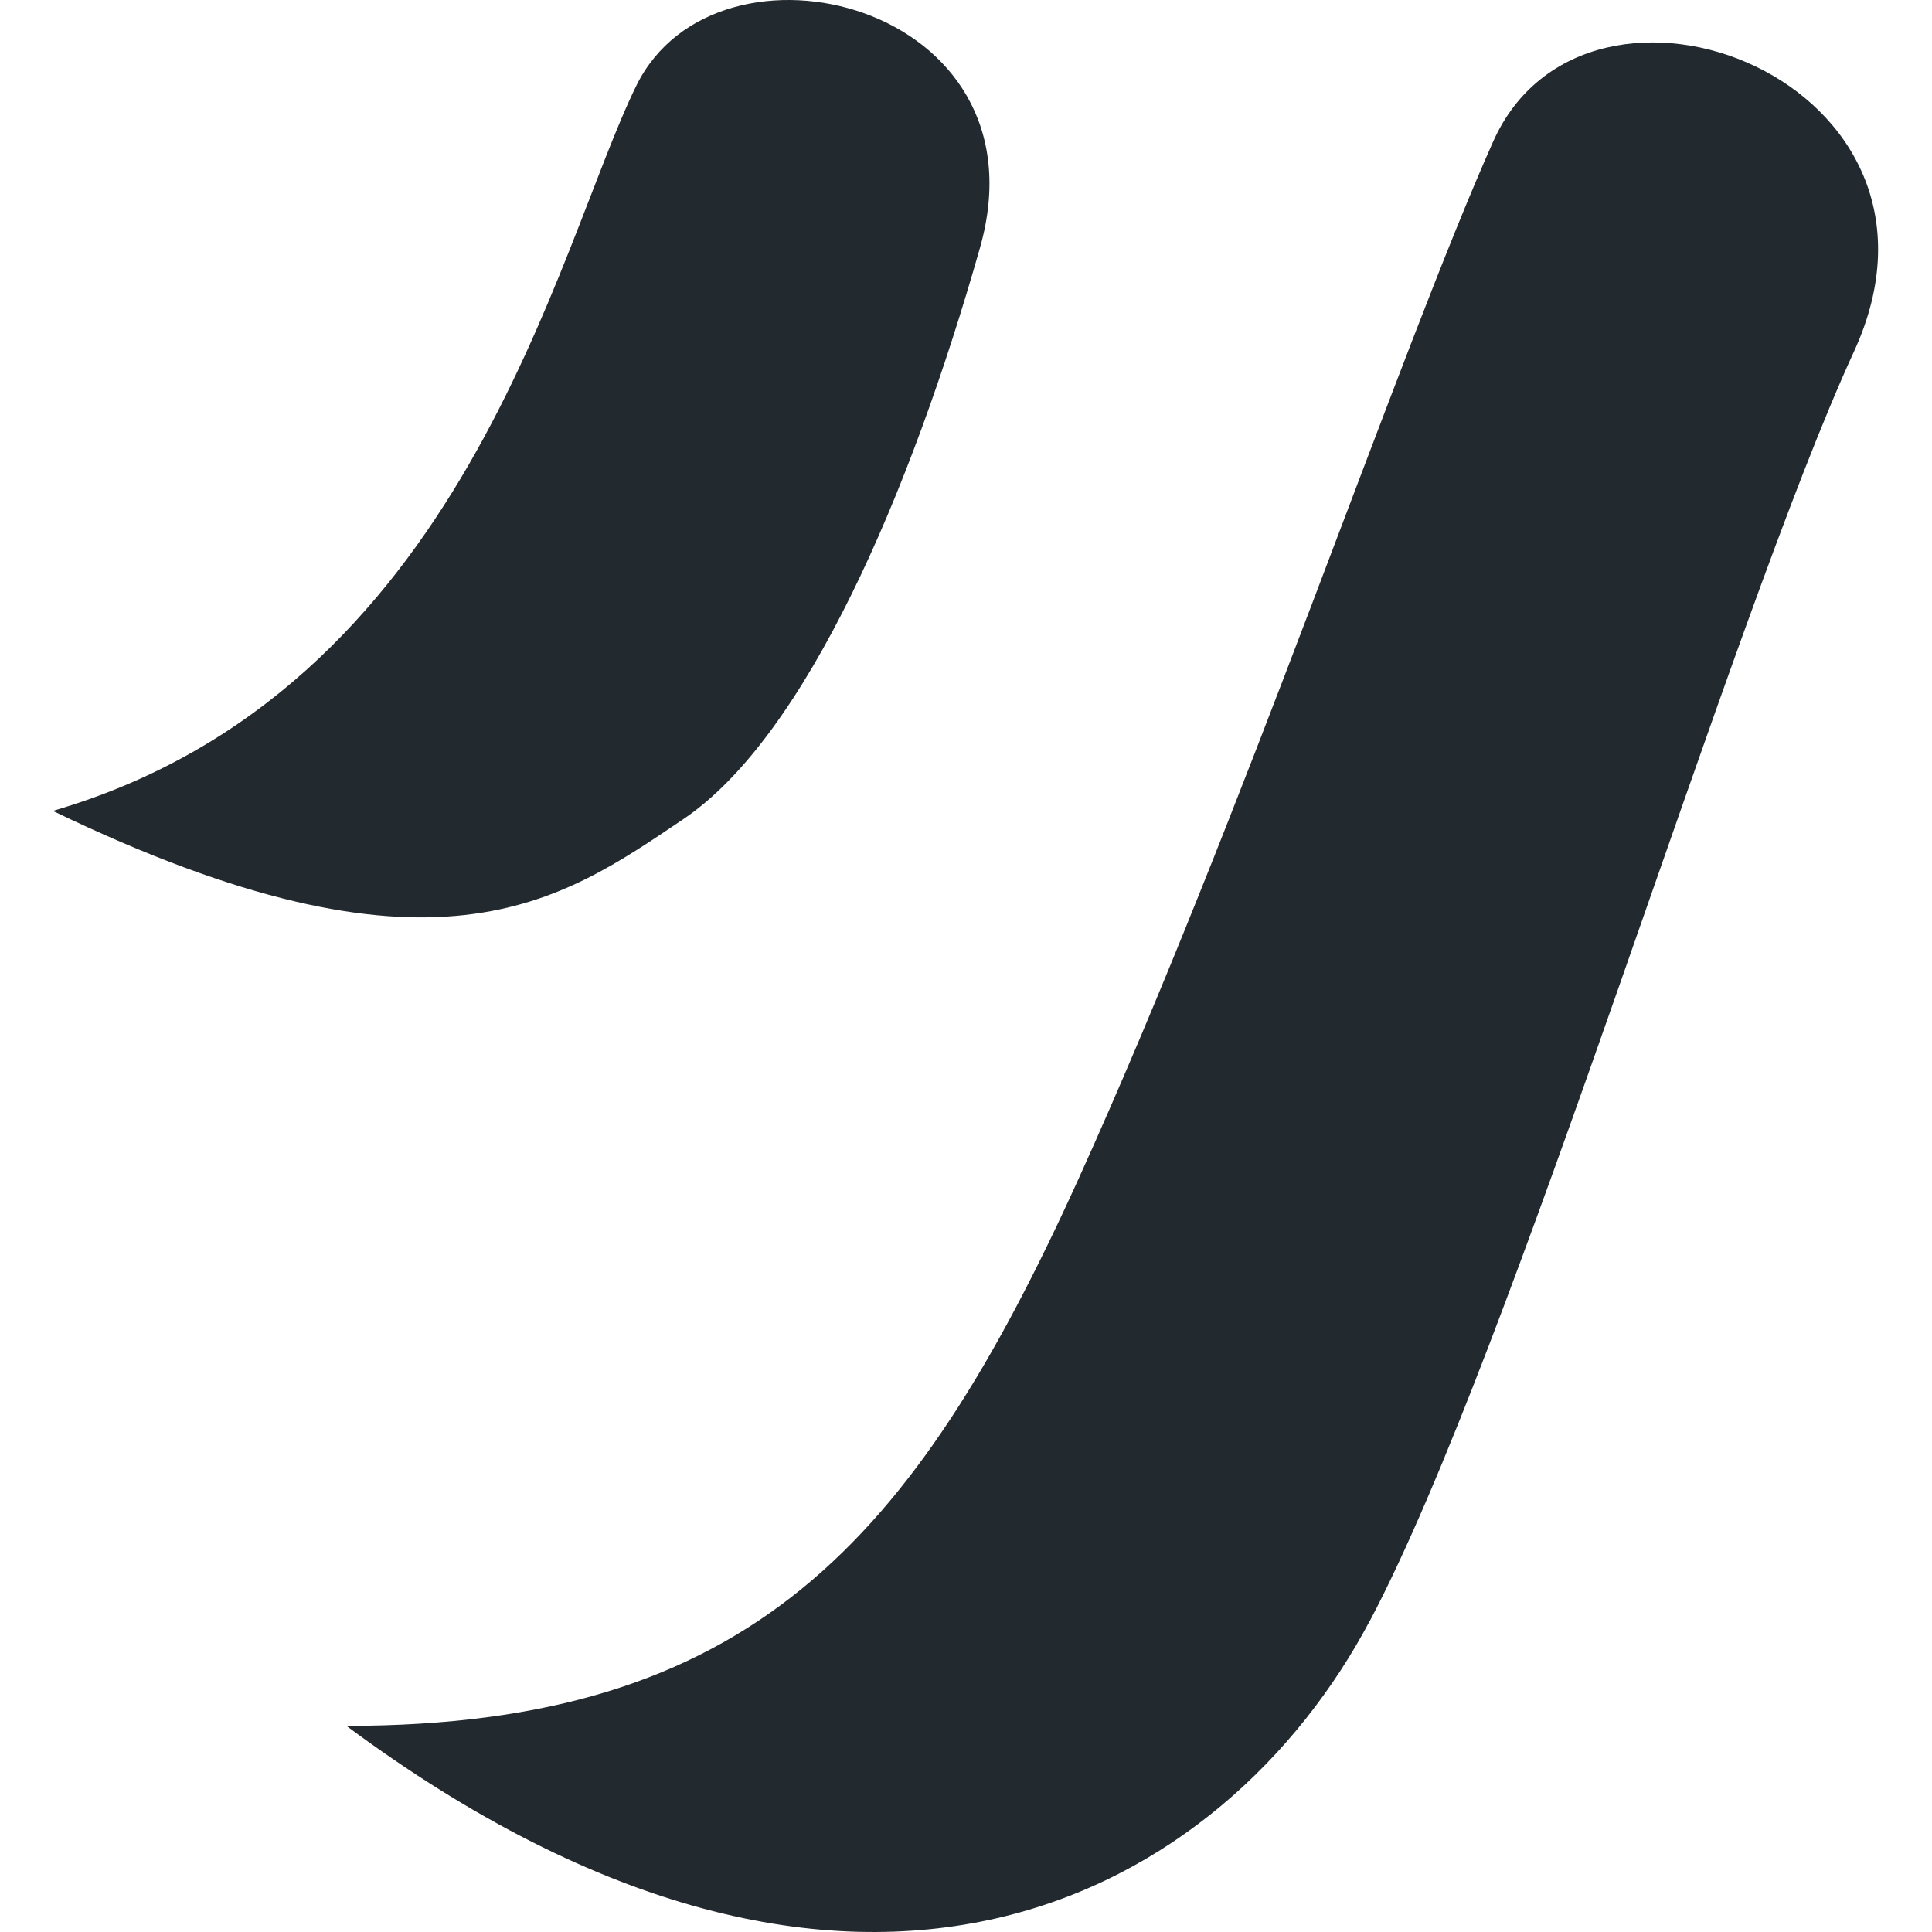
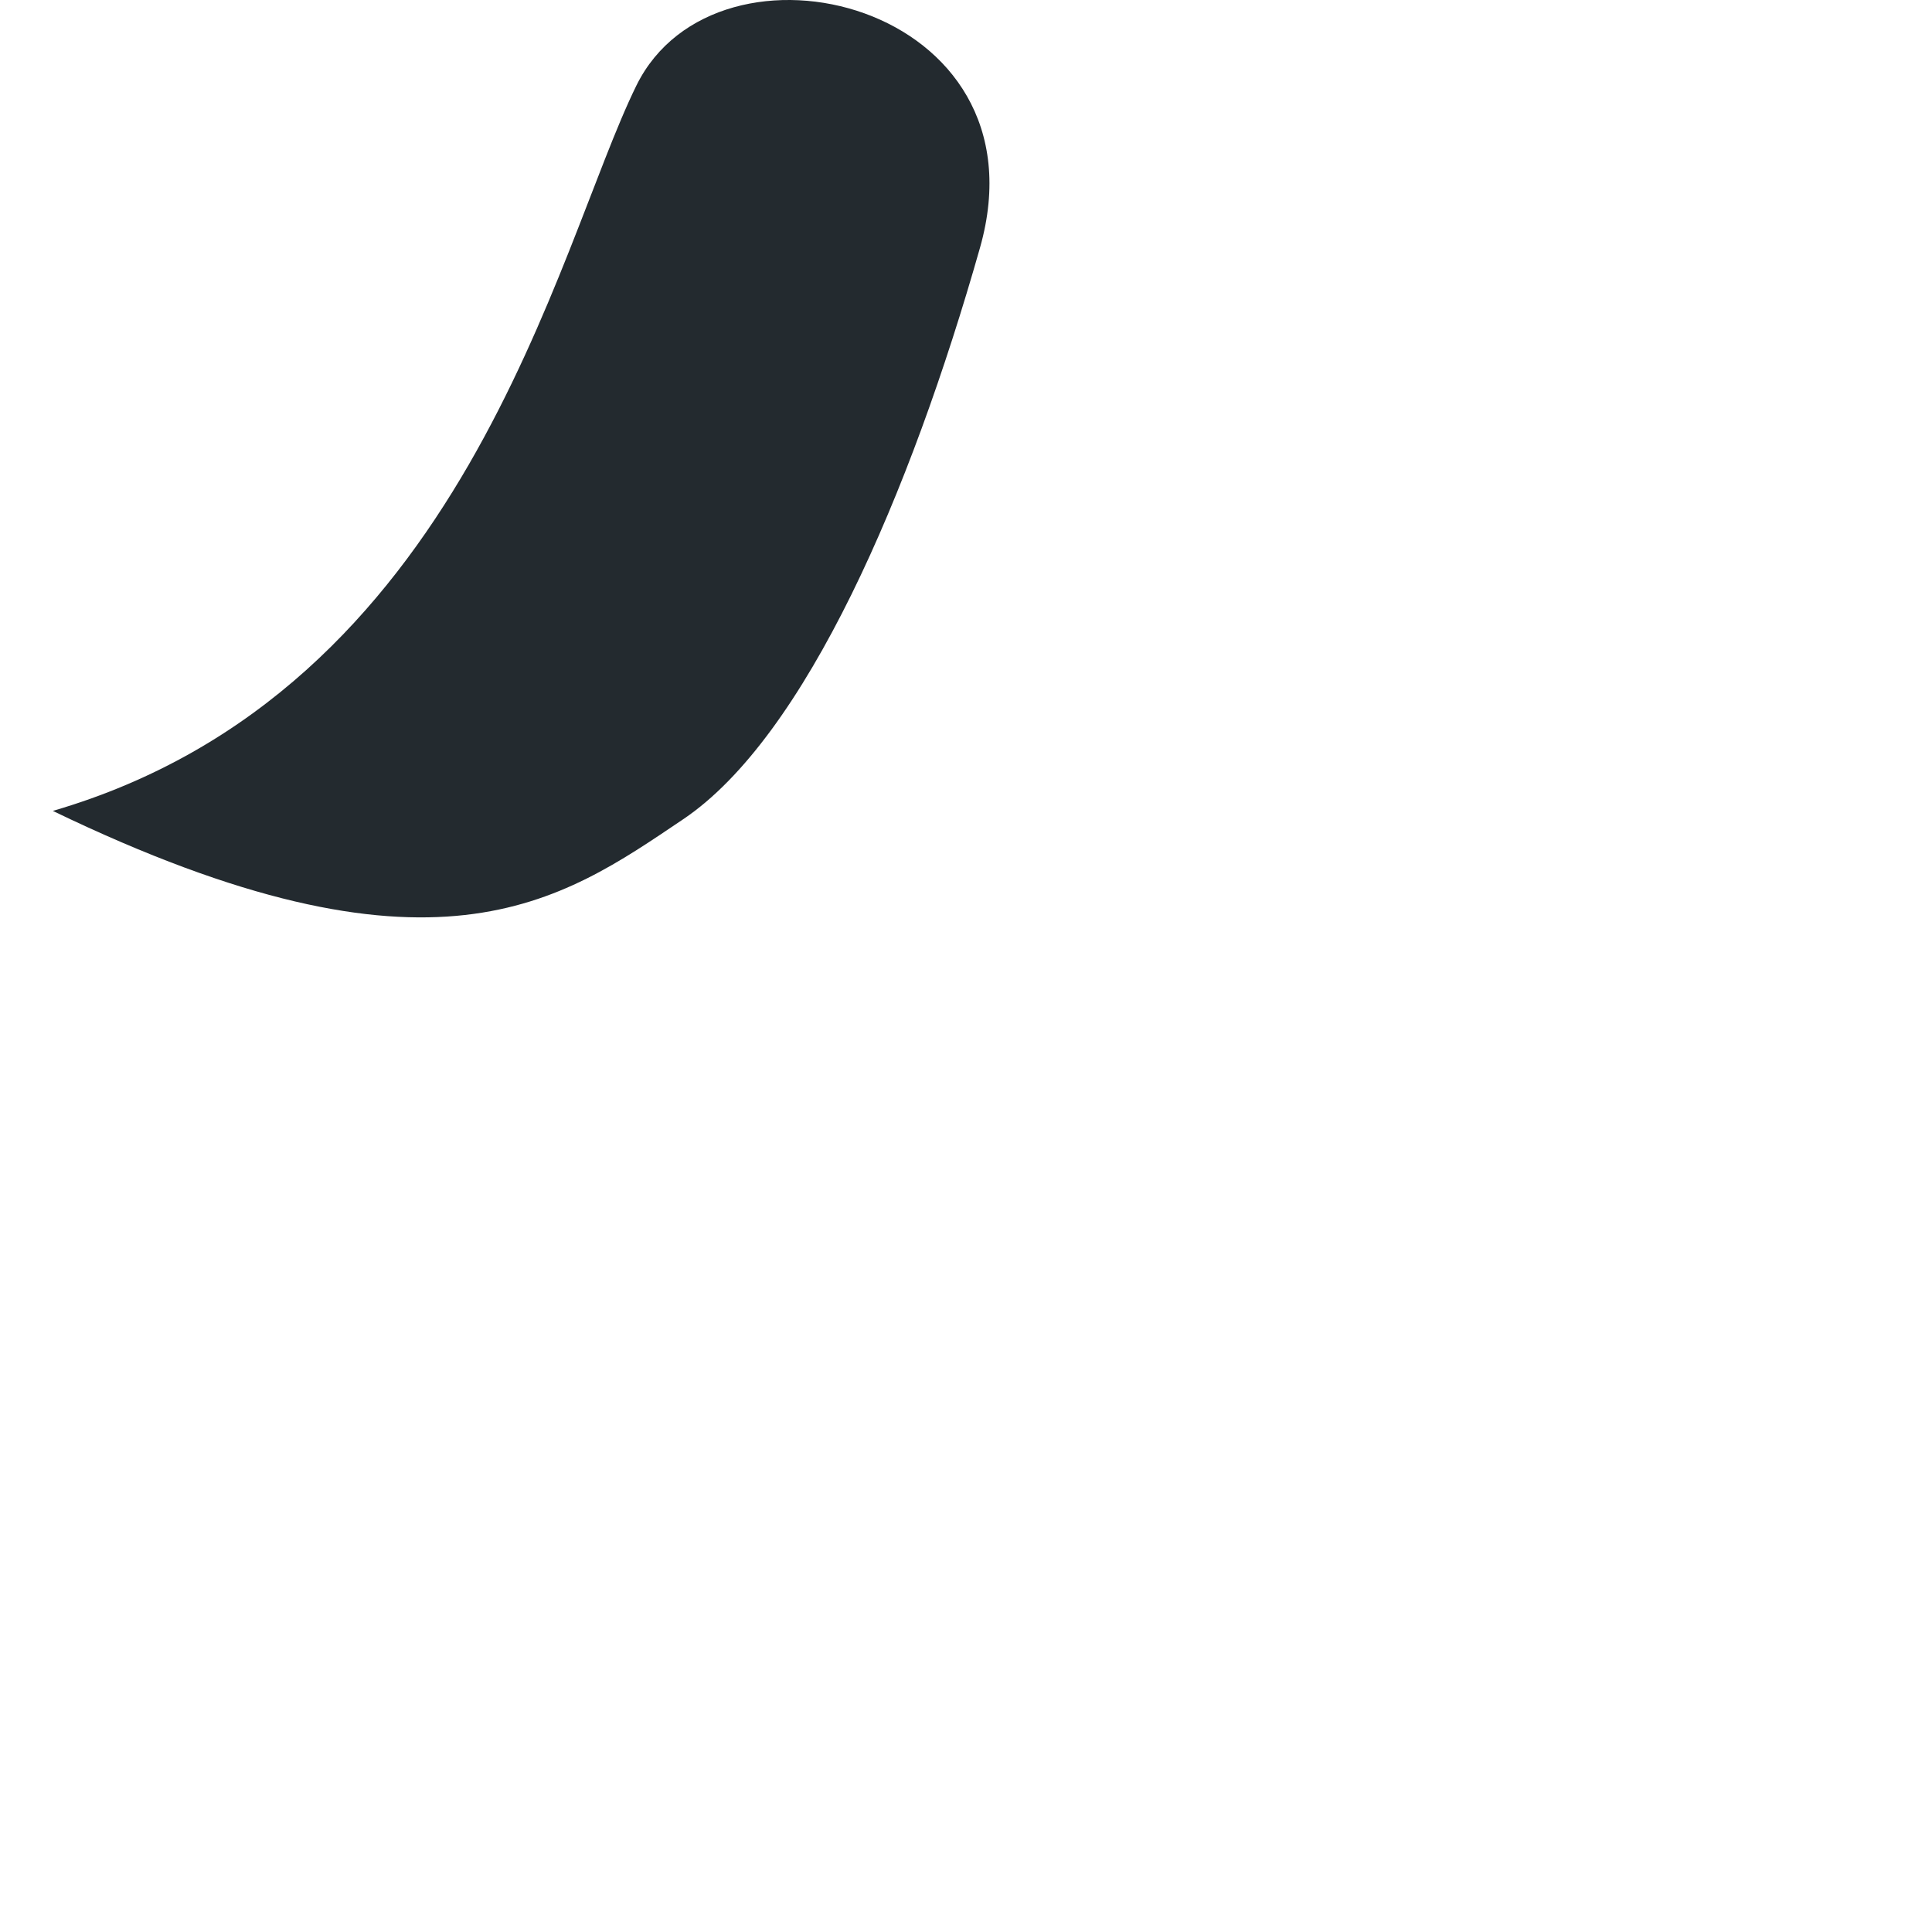
<svg xmlns="http://www.w3.org/2000/svg" width="512" height="512" viewBox="0 0 512 512" fill="none">
  <g clip-path="url(#clip0_124_200)">
-     <path d="M363.021 429.517C324.897 501.6 227.95 558.366 91.802 457.374C198.562 457.374 242.07 408.816 285.697 312.682C329.325 216.549 370.846 93.18 395.711 37.491C420.577 -18.198 524.249 21.505 491.319 93.18C458.389 164.856 401.168 357.459 363.045 429.517H363.021Z" fill="#232A2F" />
    <path d="M181.068 217.099C148.568 238.973 114.992 263.646 14 214.897C123.057 183.092 147.276 66.161 168.647 22.677C190.018 -20.807 278.111 0.804 259.707 65.659C241.304 130.514 213.543 195.225 181.068 217.099Z" fill="#232A2F" />
  </g>
  <defs>
    <clipPath id="clip0_124_200">
      <rect width="512" height="512" fill="white" />
    </clipPath>
  </defs>
</svg>